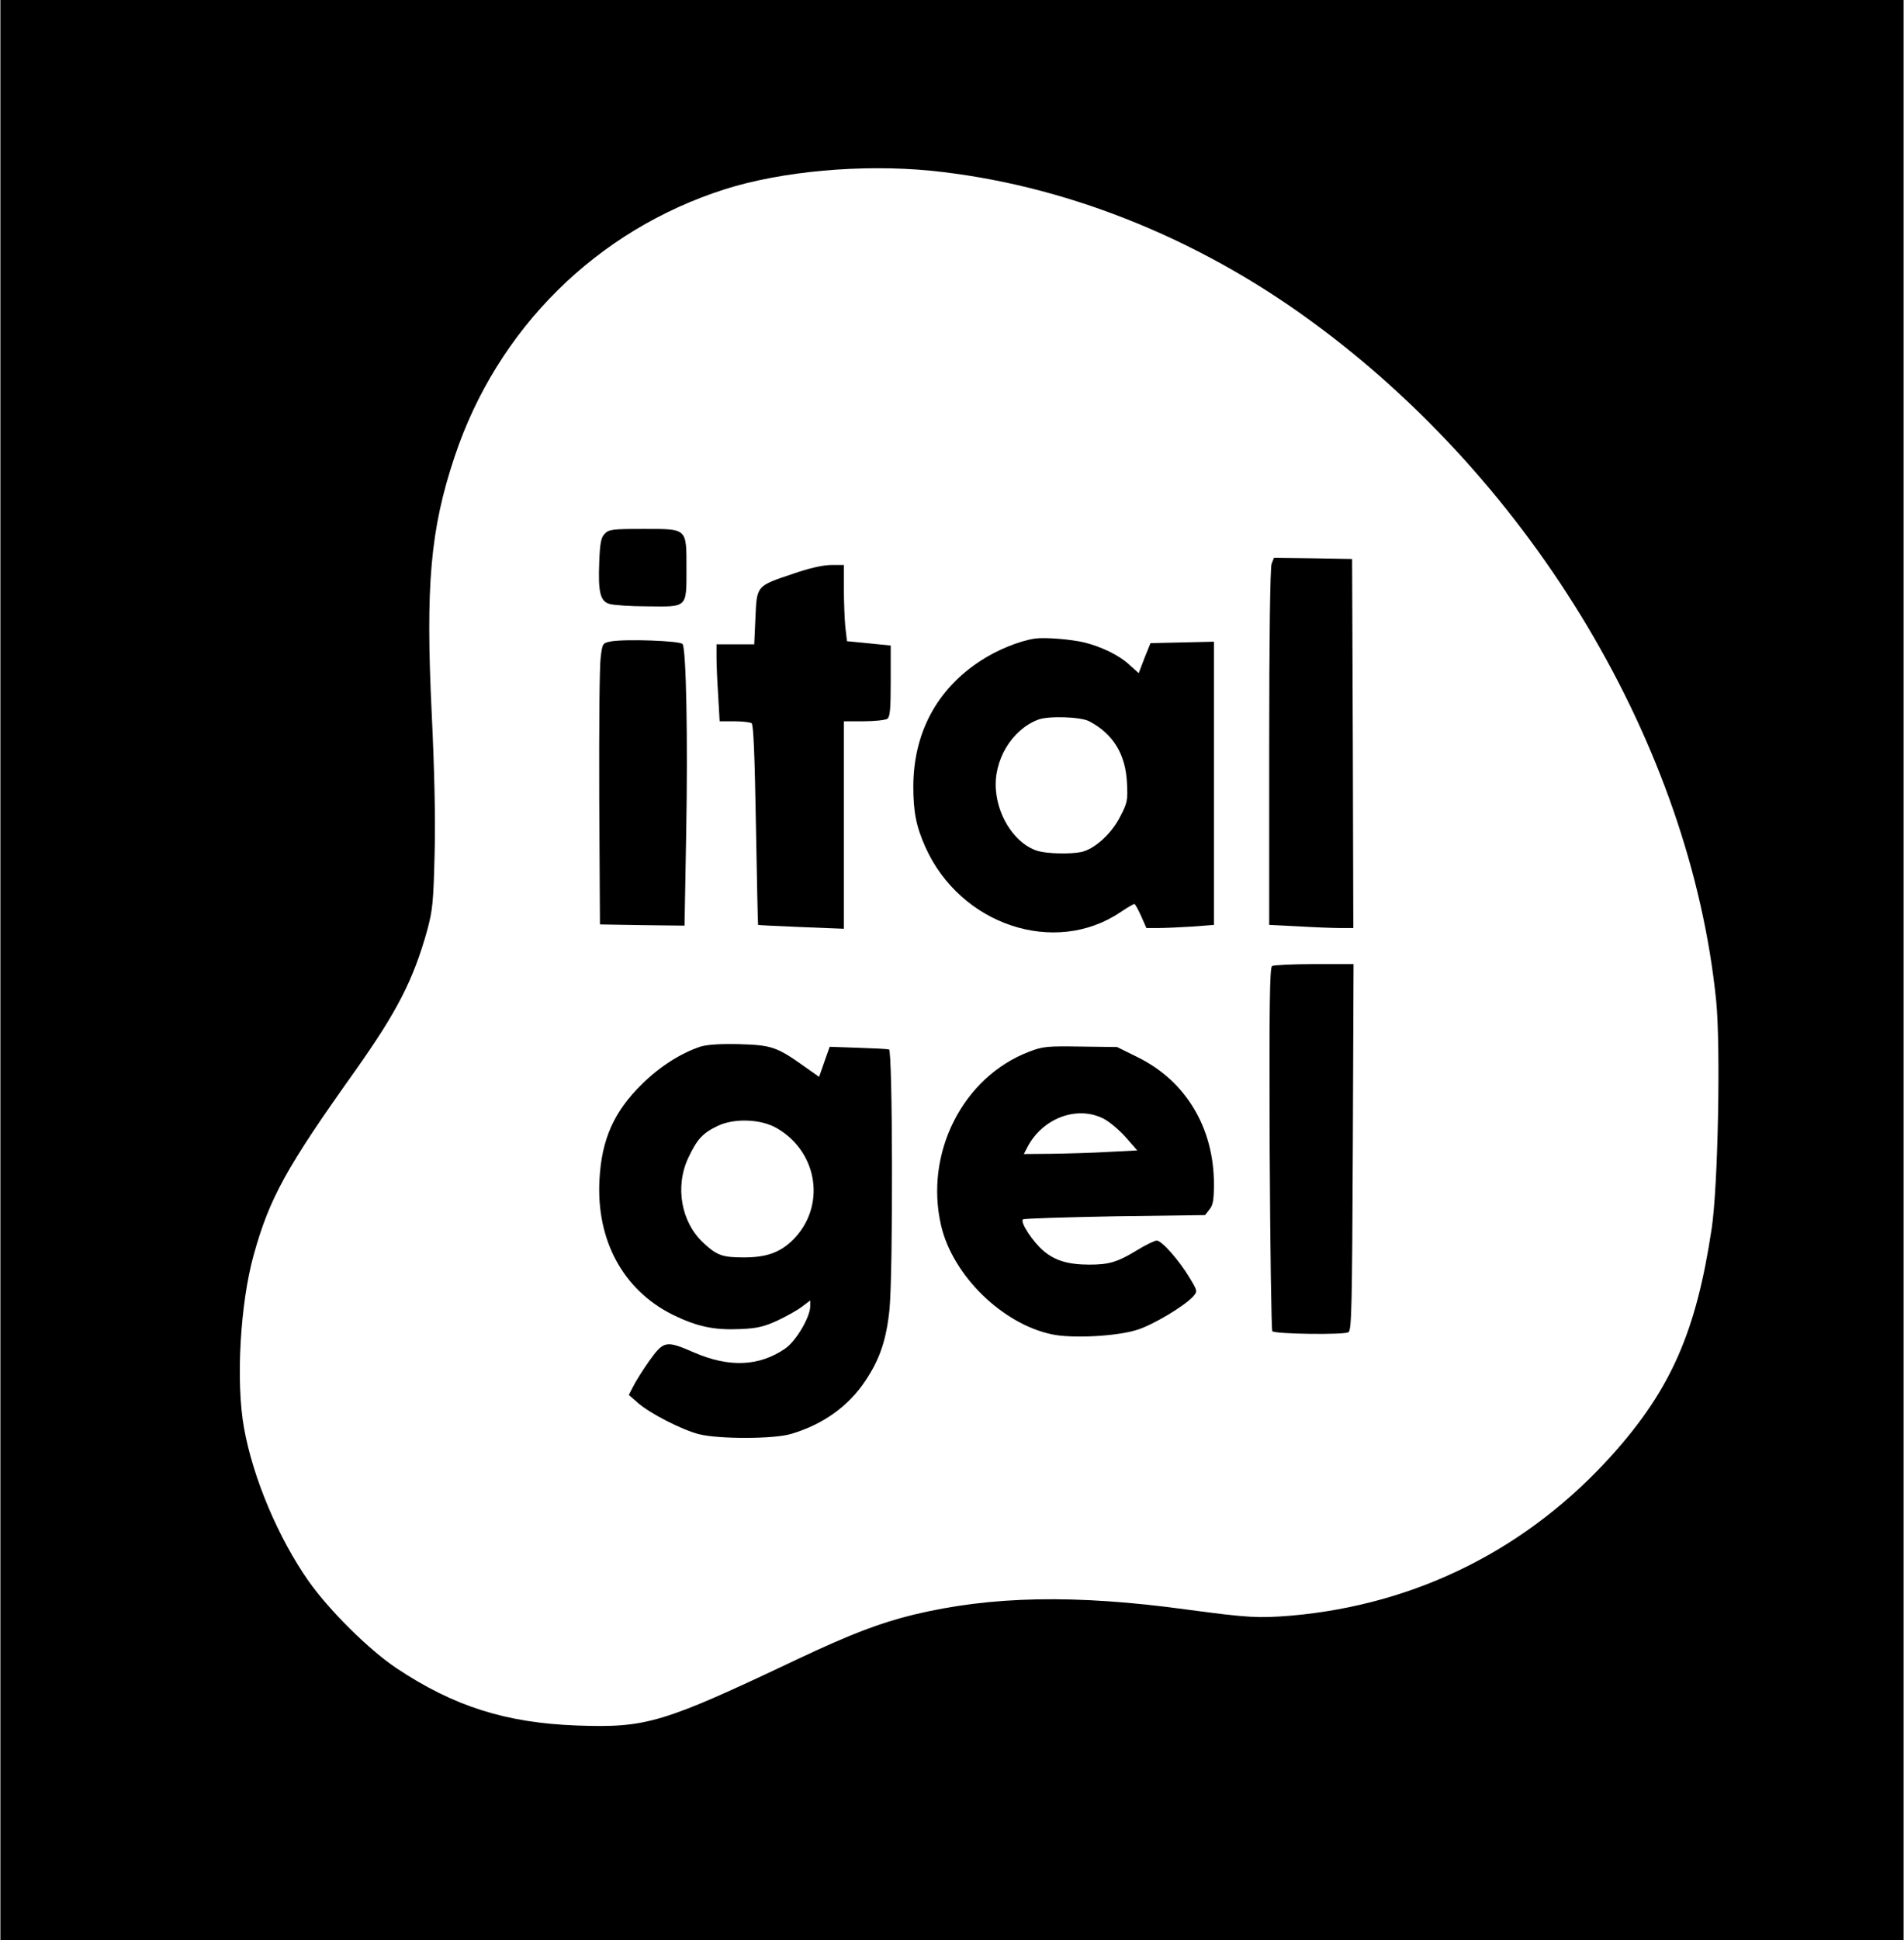
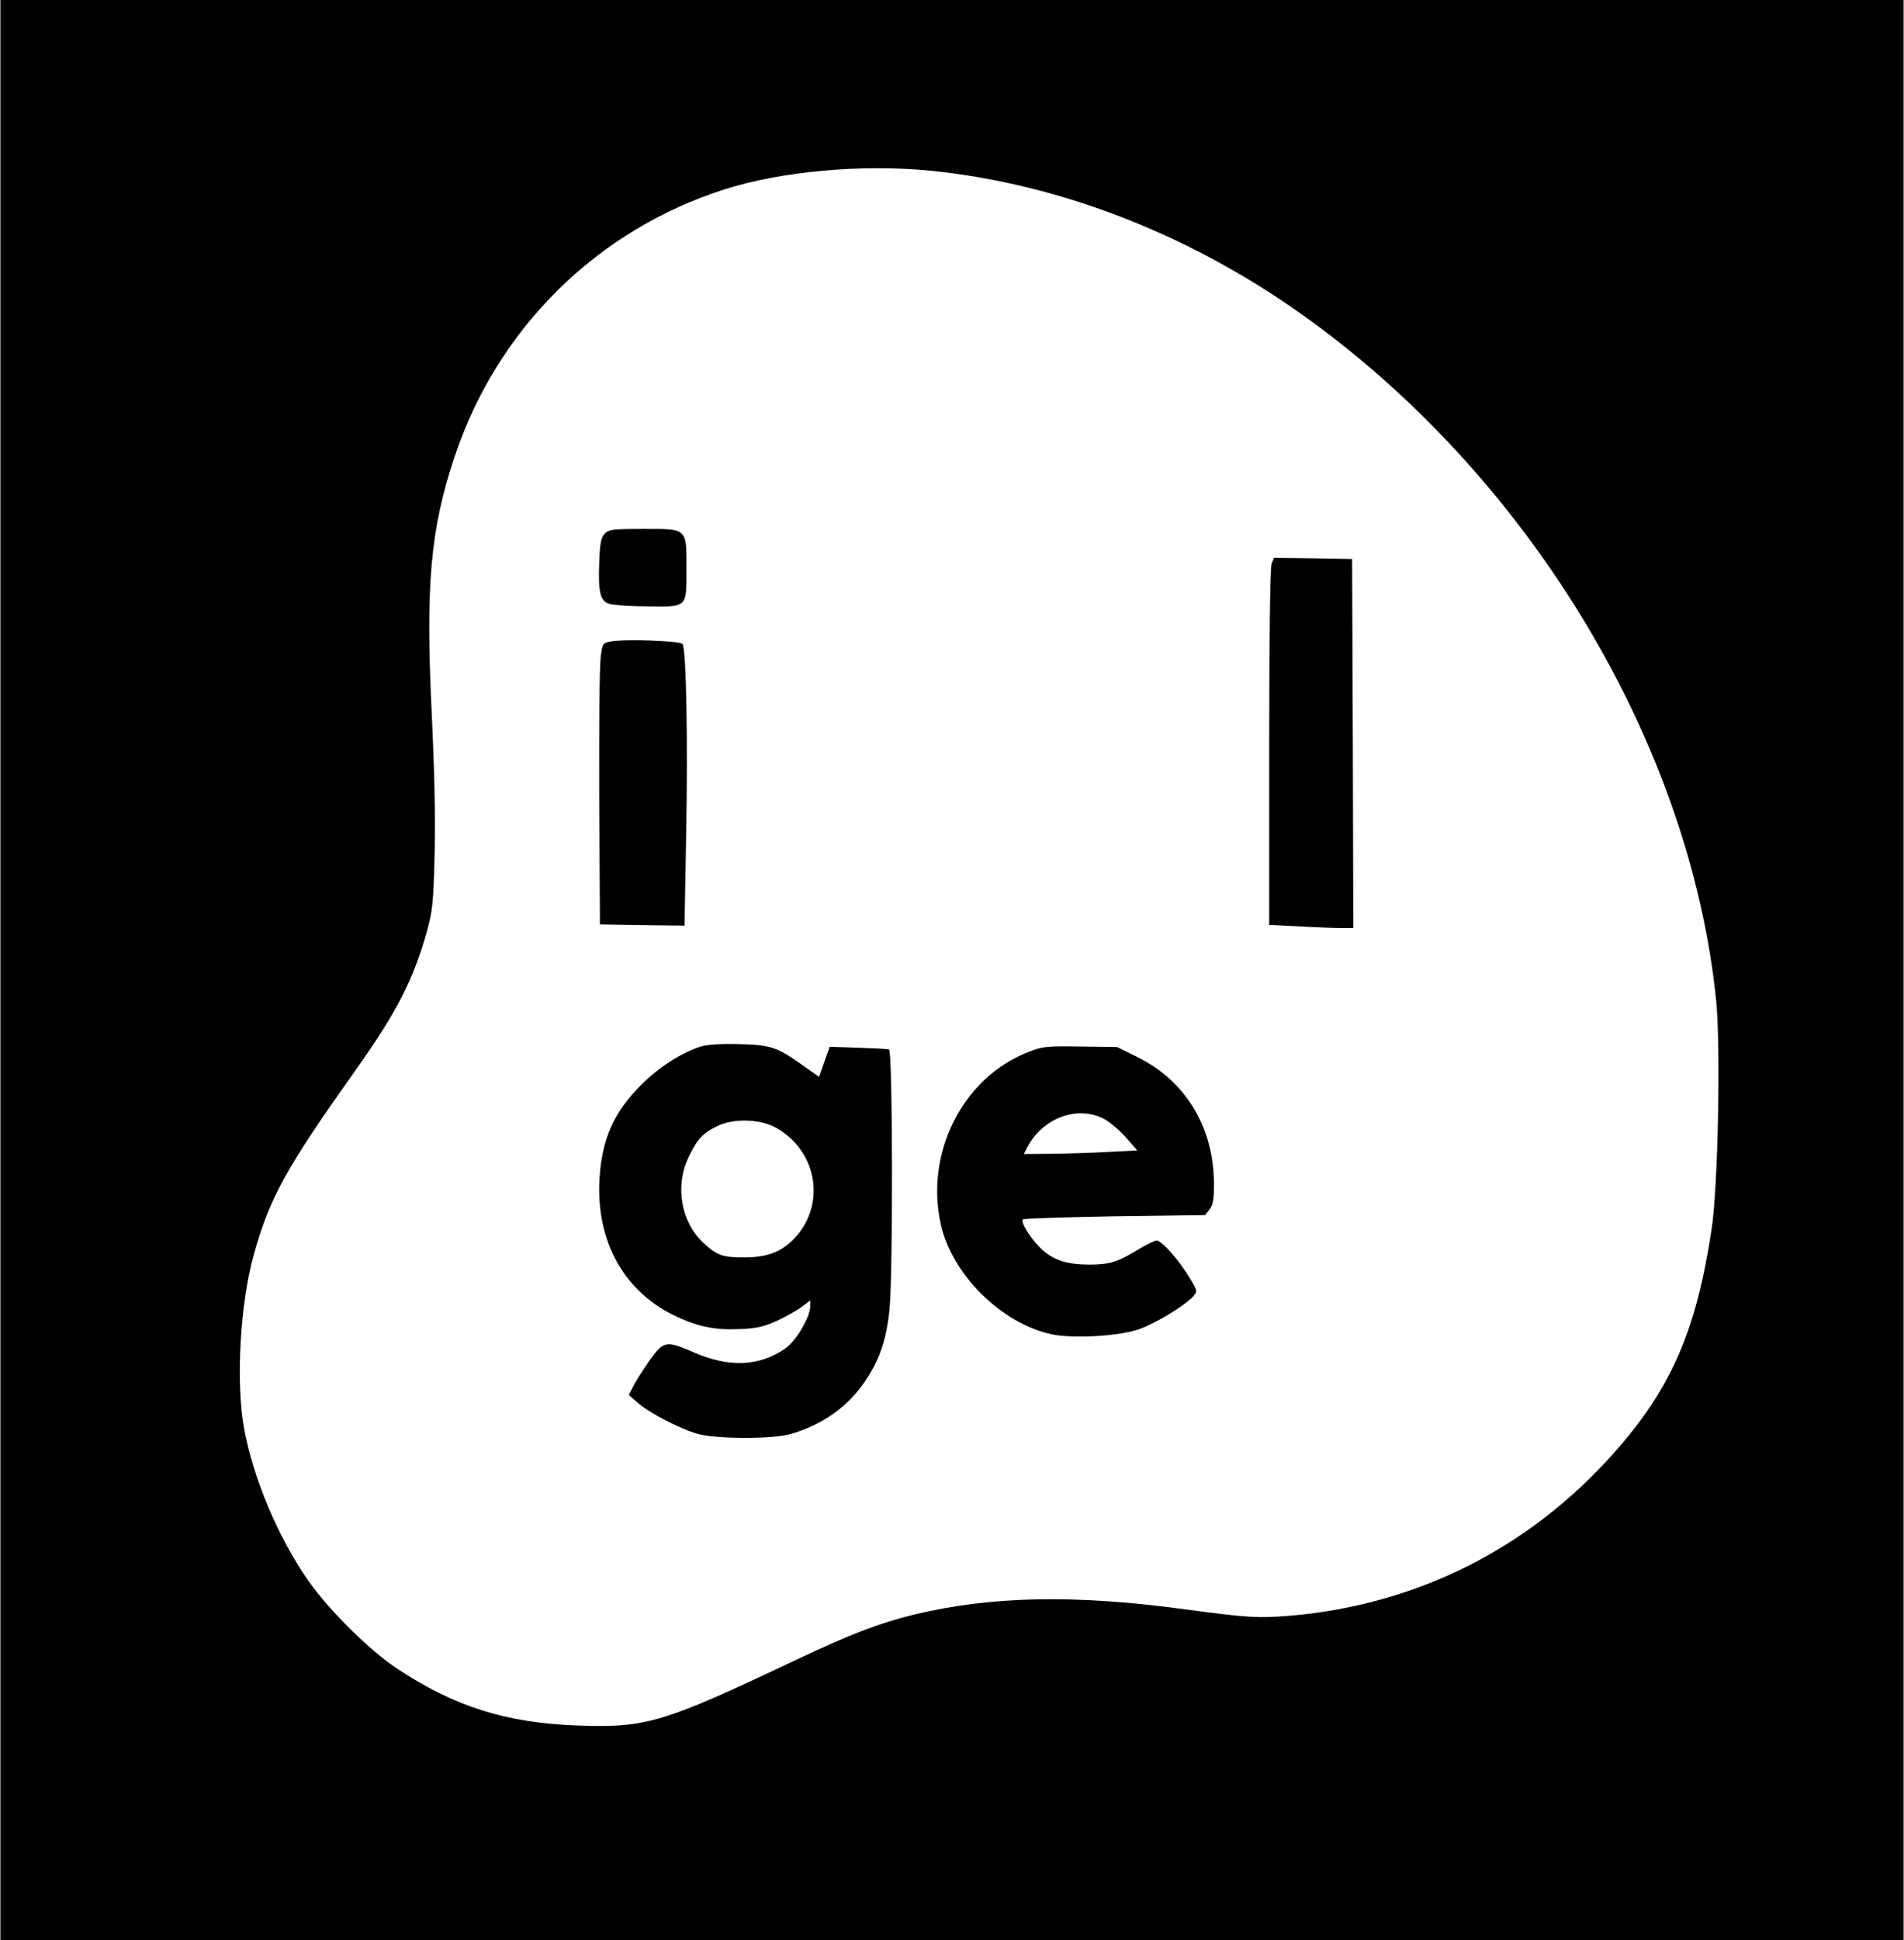
<svg xmlns="http://www.w3.org/2000/svg" version="1.0" width="594pt" height="605pt" viewBox="0 0 792 807" preserveAspectRatio="xMidYMid meet">
  <g transform="translate(0,807) scale(0.1,-0.1)" fill="#000000" stroke="none">
    <path d="M0 4035 l0 -4035 3960 0 3960 0 0 4035 0 4035 -3960 0 -3960 0 0 -4035z m3871 3325 c547 -55 1103 -274 1584 -626 926 -675 1578 -1770 1685 -2826 19 -188 8 -776 -19 -950 -64 -425 -168 -663 -408 -933 -352 -395 -817 -629 -1342 -675 -137 -11 -176 -9 -431 25 -466 64 -816 57 -1140 -21 -142 -35 -260 -80 -485 -186 -561 -266 -626 -285 -915 -275 -296 11 -512 79 -751 238 -114 76 -279 239 -366 362 -126 179 -232 430 -269 637 -35 192 -16 519 40 720 66 238 136 364 423 767 174 246 241 376 299 583 23 86 26 117 31 320 4 146 -1 350 -12 580 -26 537 -6 767 95 1070 178 534 592 943 1125 1113 237 75 569 105 856 77z" />
    <path d="M2514 5849 c-15 -16 -19 -40 -22 -117 -5 -125 4 -163 43 -174 17 -5 87 -10 158 -10 167 -2 162 -7 162 156 0 171 5 166 -180 166 -131 0 -143 -2 -161 -21z" />
    <path d="M5290 5725 c-6 -17 -10 -304 -10 -764 l0 -738 122 -6 c66 -4 145 -7 175 -7 l53 0 -2 768 -3 767 -163 3 -162 2 -10 -25z" />
-     <path d="M3300 5684 c-155 -52 -152 -49 -158 -183 l-5 -111 -78 0 -79 0 0 -53 c0 -30 3 -102 7 -160 l6 -107 61 0 c34 0 66 -4 72 -8 8 -5 13 -137 18 -422 4 -228 8 -416 9 -417 1 -1 82 -5 180 -9 l177 -7 0 432 0 431 83 0 c45 0 89 5 97 10 12 7 15 37 15 157 l0 148 -91 9 -91 9 -7 60 c-3 33 -6 104 -6 158 l0 99 -52 0 c-34 0 -92 -13 -158 -36z" />
-     <path d="M4305 5414 c-66 -10 -159 -48 -227 -93 -182 -119 -278 -300 -279 -521 0 -108 12 -168 51 -255 146 -323 538 -453 811 -269 28 19 54 34 58 34 3 0 16 -23 28 -50 l22 -50 49 0 c27 0 90 3 140 6 l92 7 0 589 0 589 -132 -3 -132 -3 -25 -62 -24 -63 -40 36 c-42 39 -115 74 -187 92 -55 13 -164 22 -205 16z m226 -344 c99 -52 151 -136 157 -255 4 -75 2 -84 -30 -145 -36 -70 -107 -133 -161 -144 -45 -9 -138 -7 -178 4 -89 25 -166 134 -176 251 -12 125 65 254 176 296 43 16 176 12 212 -7z" />
    <path d="M2540 5402 c-34 -7 -35 -8 -42 -67 -5 -33 -7 -296 -6 -585 l3 -525 176 -3 176 -2 7 389 c7 387 0 759 -15 782 -8 14 -240 22 -299 11z" />
-     <path d="M5292 4052 c-10 -7 -12 -159 -10 -759 2 -413 7 -755 11 -760 13 -12 299 -16 317 -4 13 9 15 108 18 771 l3 760 -163 0 c-90 0 -169 -4 -176 -8z" />
    <path d="M2914 3717 c-84 -28 -170 -83 -245 -157 -116 -114 -167 -229 -176 -396 -14 -252 98 -459 304 -562 102 -50 173 -65 283 -60 70 3 98 10 155 36 38 18 84 44 102 58 l33 25 0 -24 c0 -45 -59 -145 -104 -176 -107 -74 -232 -80 -378 -17 -120 52 -127 50 -189 -36 -28 -40 -58 -88 -67 -107 l-17 -33 39 -34 c51 -44 180 -110 252 -129 82 -21 312 -21 385 1 132 39 238 115 308 220 61 91 88 172 101 299 15 157 13 1075 -2 1080 -7 2 -66 5 -130 7 l-117 4 -22 -62 -22 -63 -61 43 c-115 82 -137 89 -271 93 -81 2 -133 -2 -161 -10z m318 -340 c173 -101 204 -328 65 -465 -53 -52 -110 -72 -203 -72 -89 0 -112 8 -168 60 -93 86 -120 234 -63 355 36 76 59 102 122 132 69 33 181 29 247 -10z" />
    <path d="M4282 3696 c-277 -105 -438 -423 -367 -725 49 -207 255 -408 461 -451 85 -18 272 -8 355 19 67 21 198 100 233 139 18 21 18 22 -15 77 -44 73 -116 155 -137 155 -9 0 -46 -18 -82 -40 -82 -50 -117 -60 -198 -60 -89 0 -144 17 -191 57 -44 37 -98 119 -86 131 3 4 176 9 382 13 l376 5 18 23 c15 18 19 40 19 106 0 233 -116 428 -316 527 l-87 43 -151 2 c-138 2 -157 1 -214 -21z m305 -277 c24 -11 66 -46 94 -77 l50 -57 -118 -6 c-65 -4 -171 -7 -236 -8 l-118 -1 15 29 c62 119 203 173 313 120z" />
  </g>
</svg>